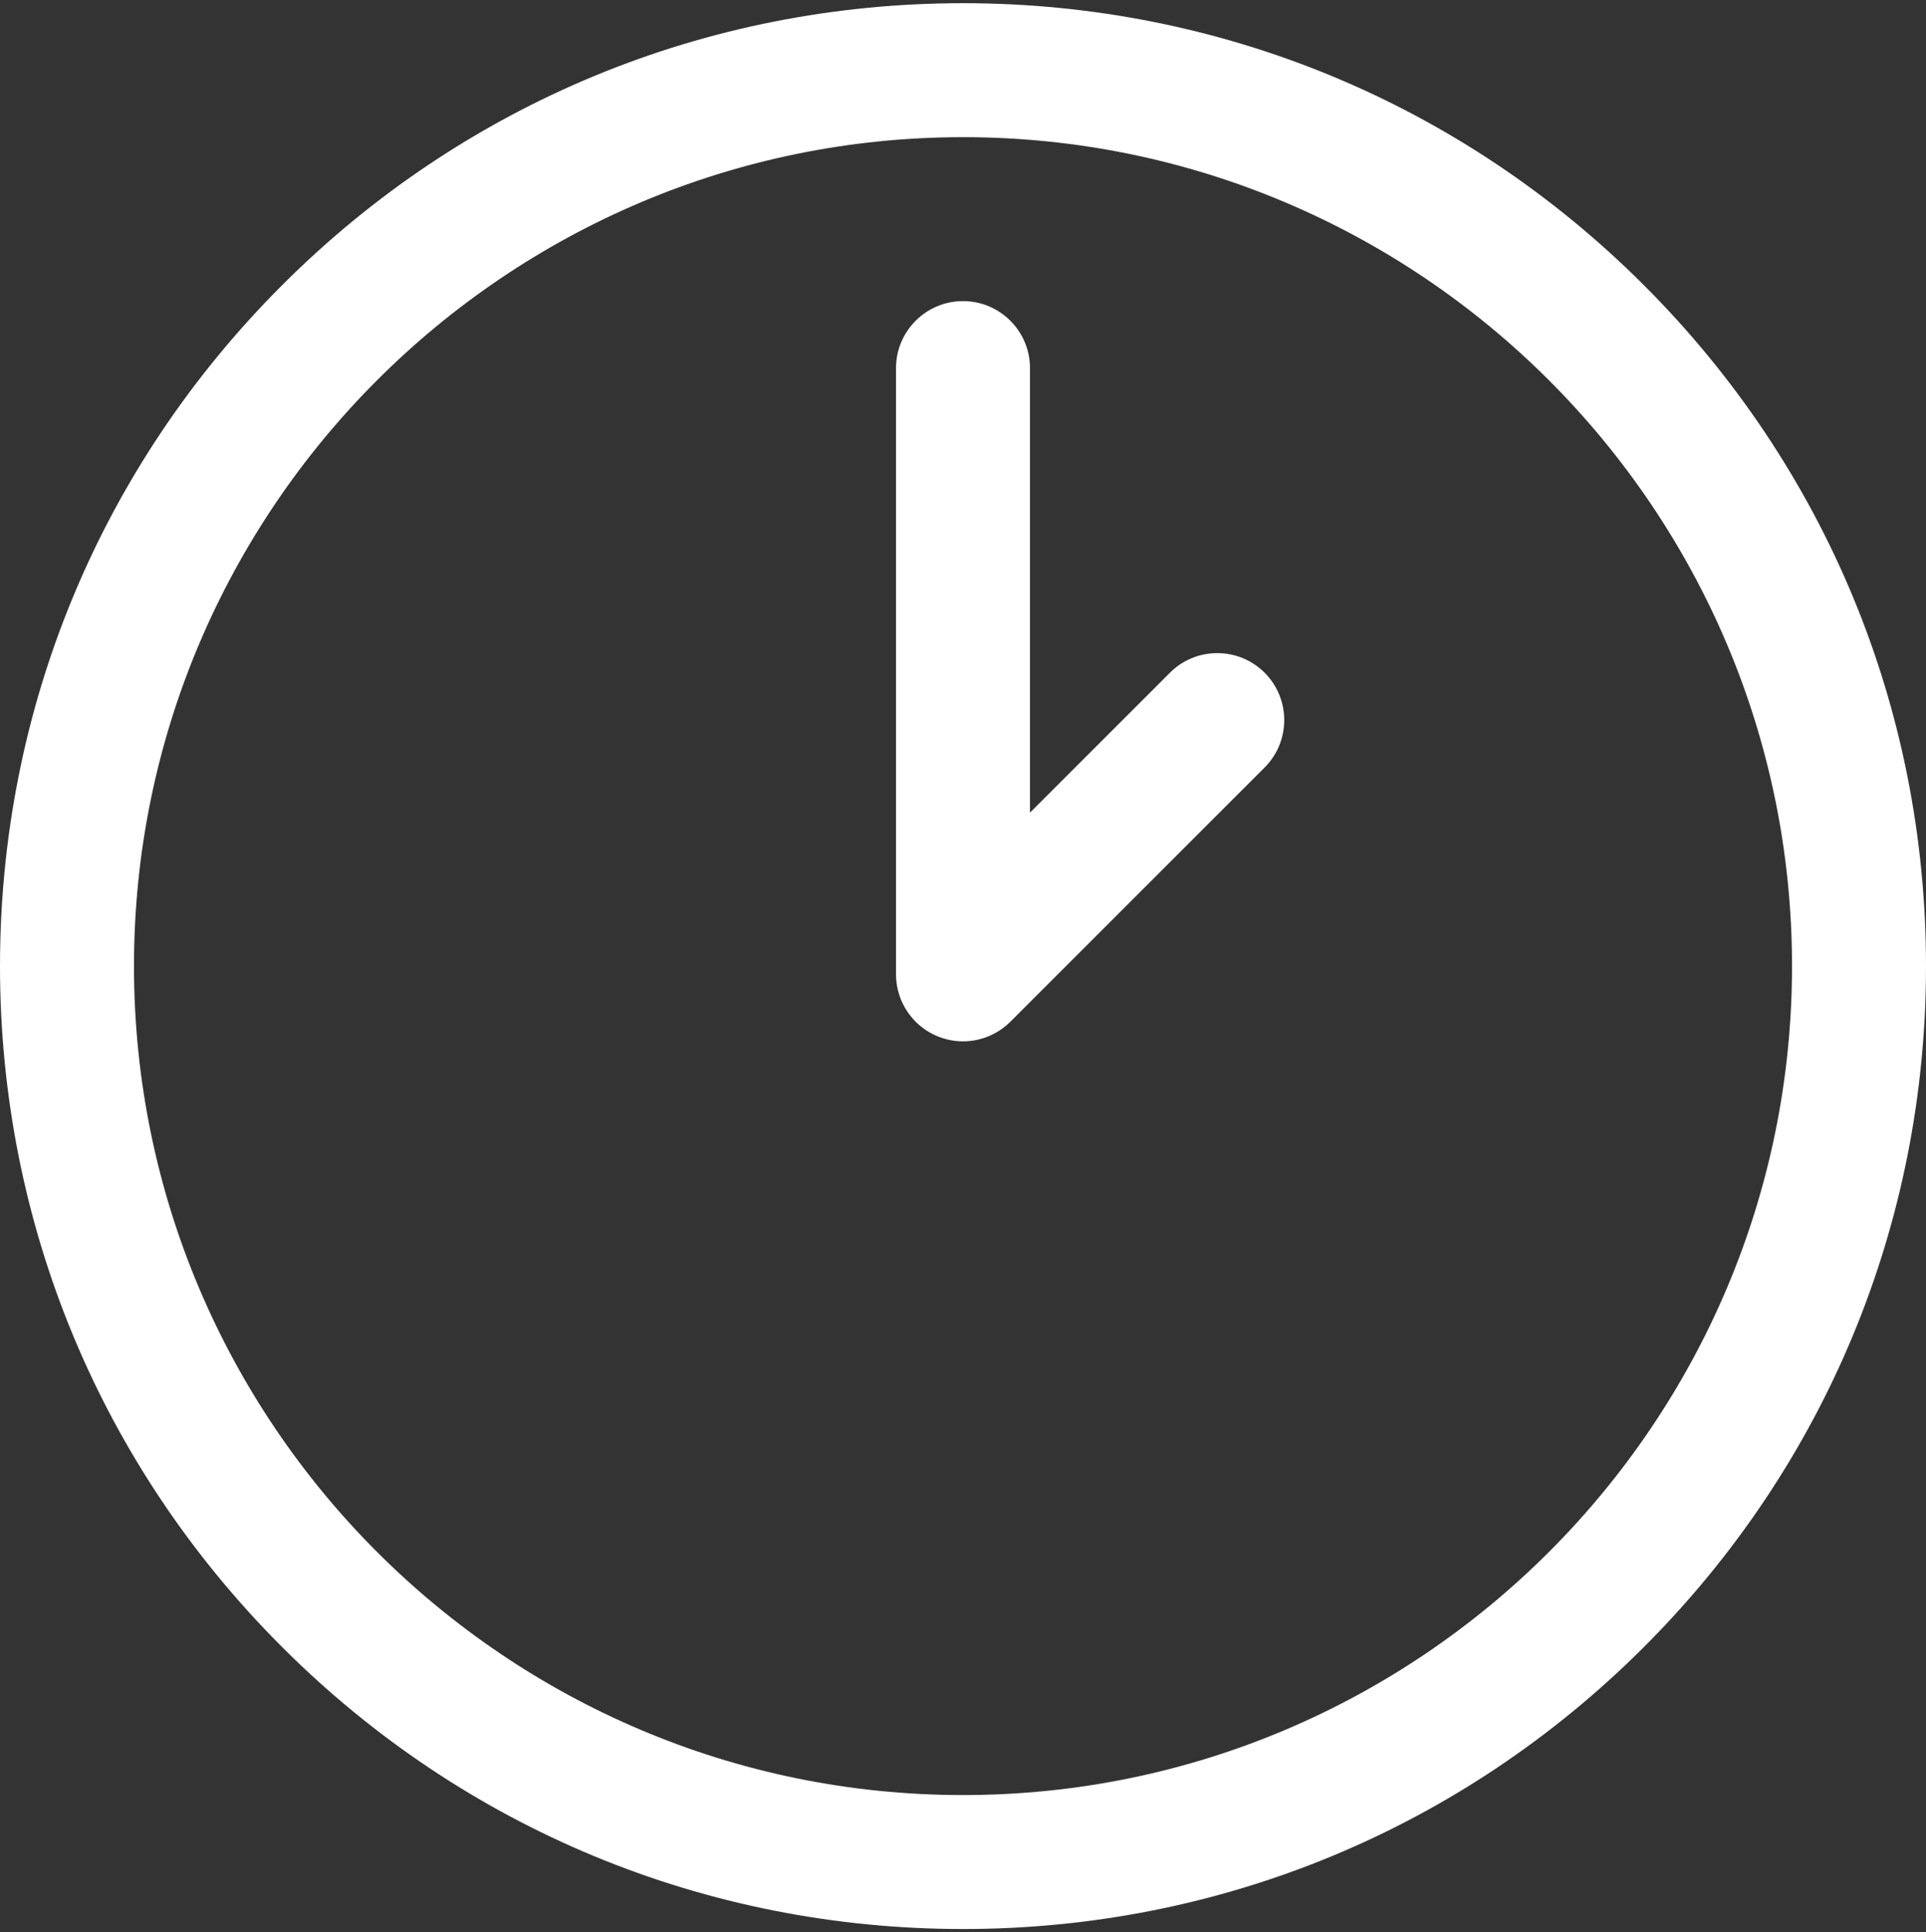
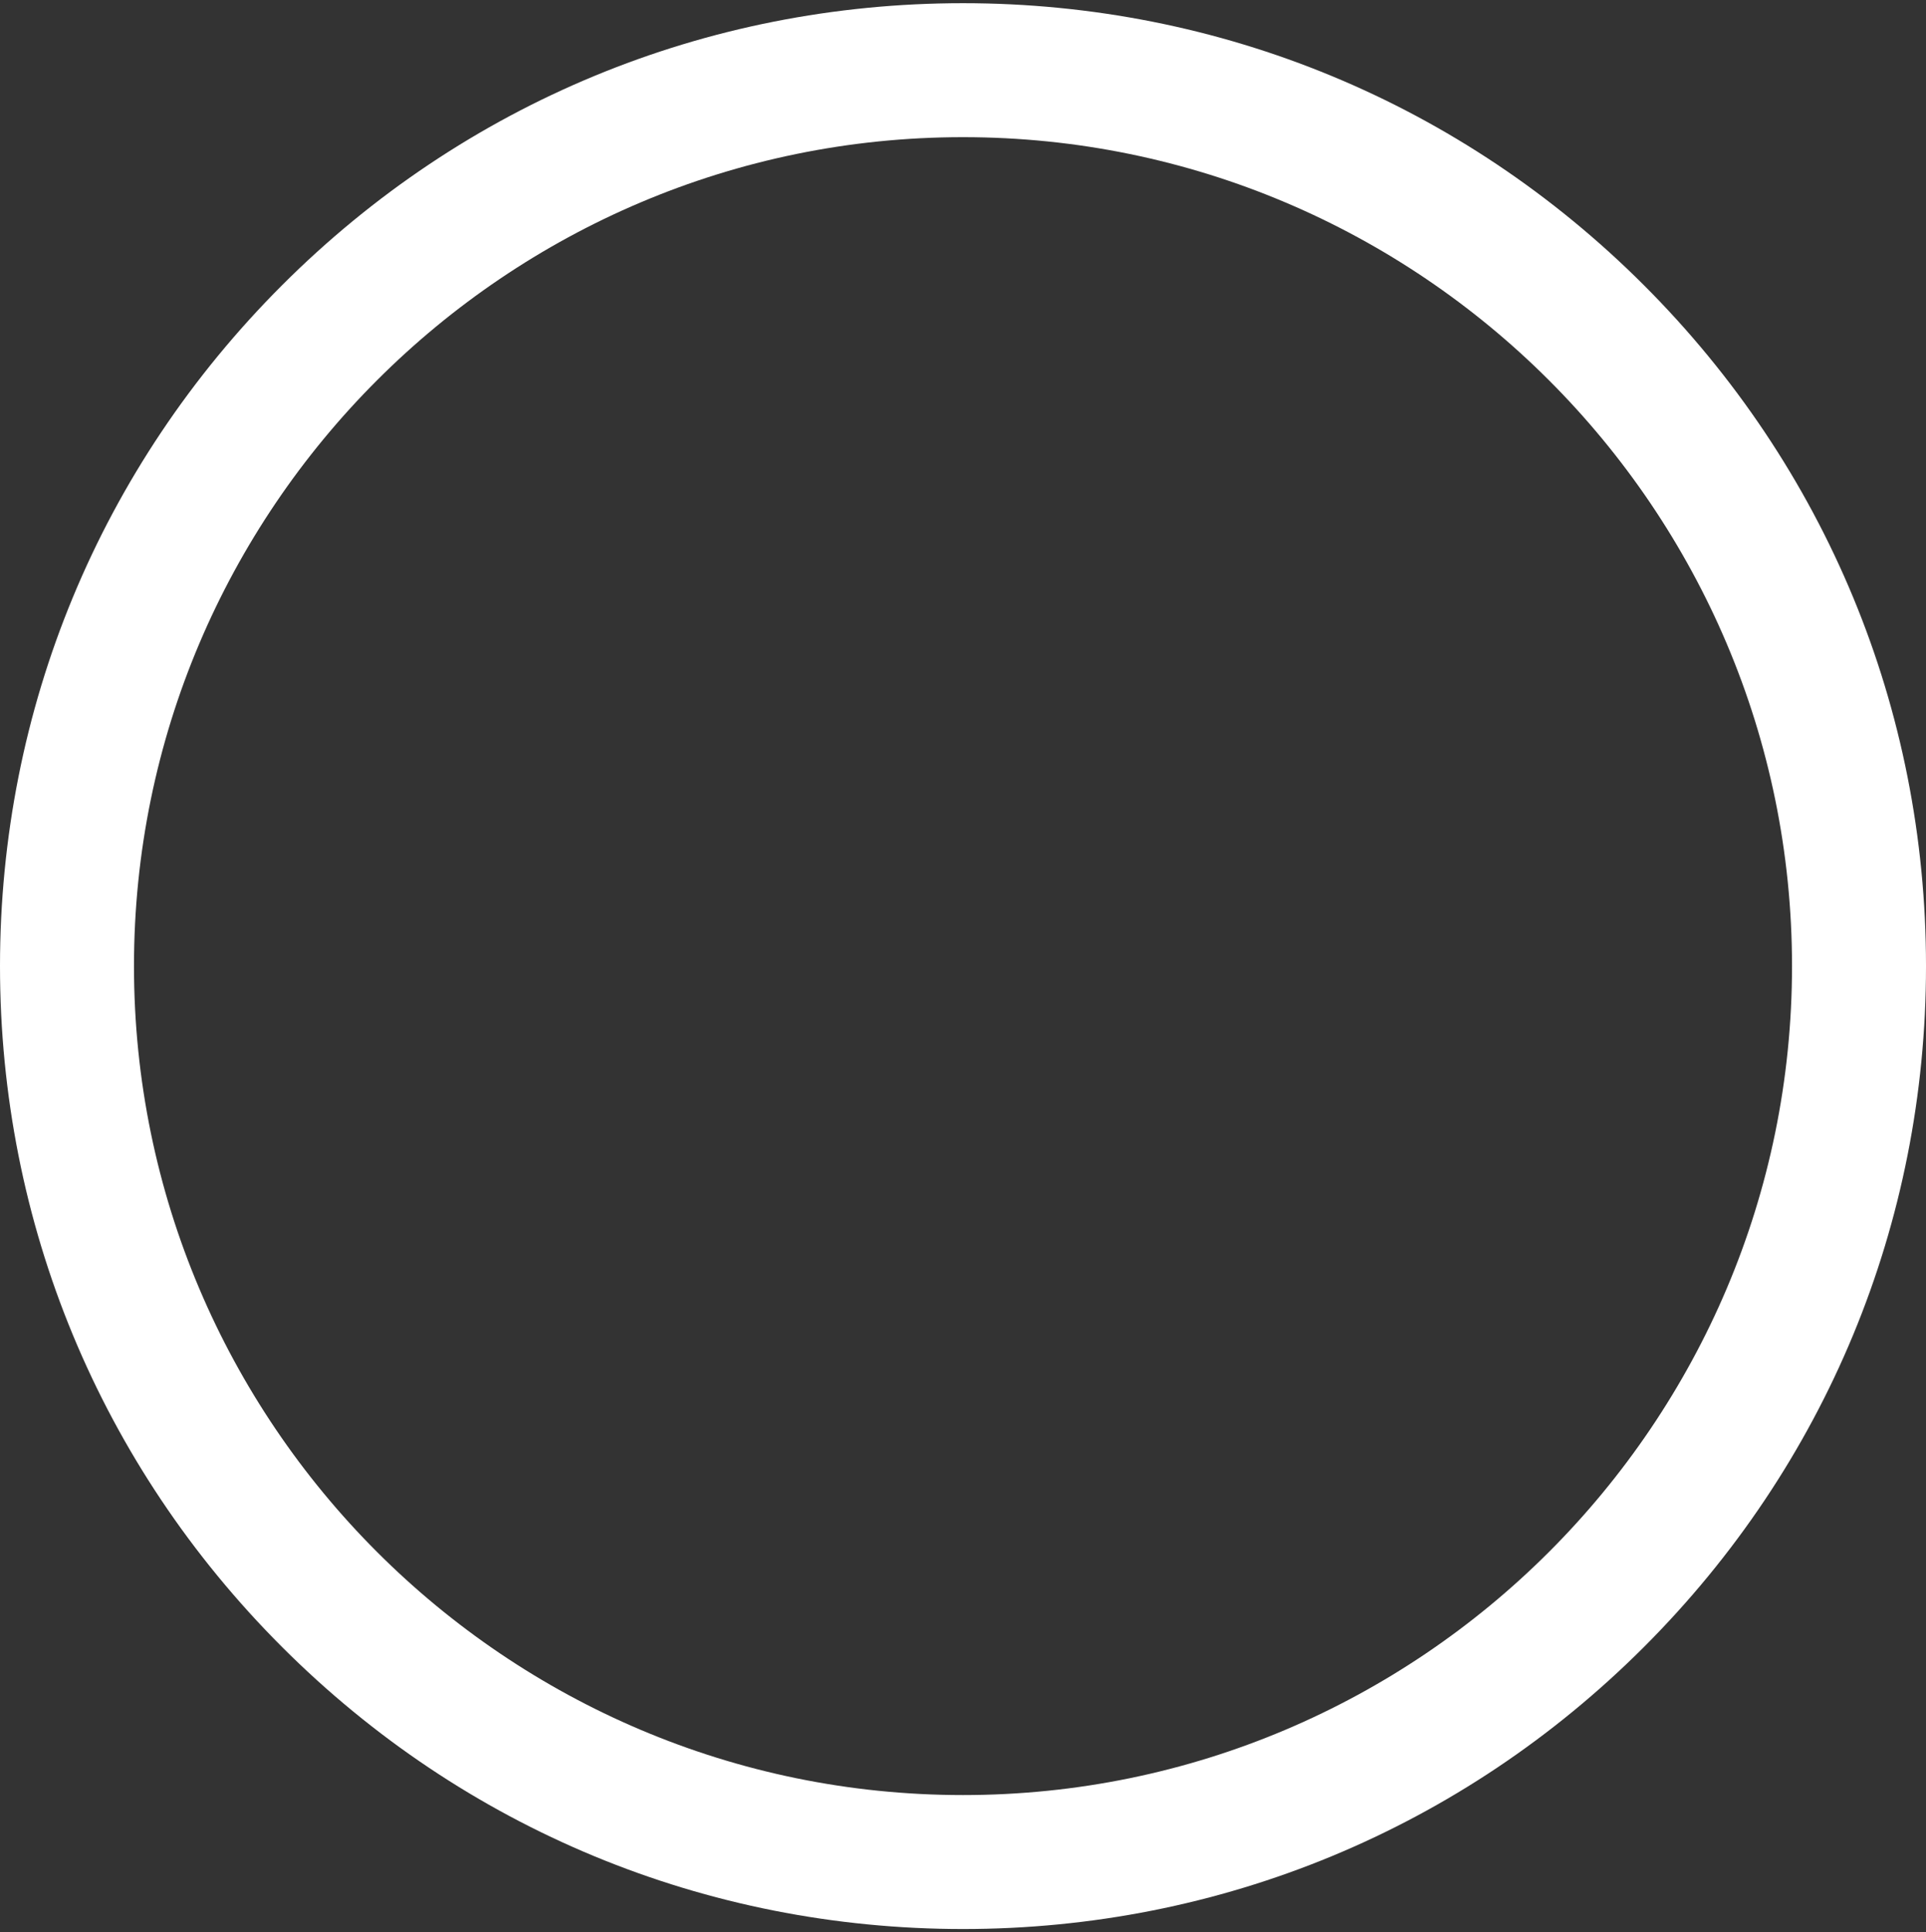
<svg xmlns="http://www.w3.org/2000/svg" version="1.1" id="Layer_1" x="0px" y="0px" width="329.566px" height="330.658px" viewBox="0 0 329.566 330.658" enable-background="new 0 0 329.566 330.658" xml:space="preserve">
  <rect x="0" y="0" width="329.566" height="330.658" fill="#333333" stroke="none" />
  <g>
    <path fill="#FFFFFF" d="M281.302,48.811C250.177,17.687,208.798,0.546,164.783,0.546c-44.016,0-85.397,17.141-116.518,48.264   C17.141,79.933,0,121.313,0,165.329c0,44.016,17.141,85.399,48.265,116.52c31.122,31.123,72.502,48.264,116.519,48.264   c44.015,0,85.394-17.141,116.519-48.264c31.123-31.123,48.264-72.506,48.264-116.52S312.425,79.934,281.302,48.811z    M164.783,307.187c-78.22,0-141.857-63.637-141.857-141.858c0-78.22,63.637-141.856,141.857-141.856   c78.218,0,141.857,63.636,141.857,141.856C306.64,243.55,243.001,307.187,164.783,307.187z" />
-     <path fill="#FFFFFF" d="M208.292,111.769c-3.061,0-5.939,1.192-8.104,3.357l-23.943,23.943V62.991   c0-6.321-5.143-11.462-11.462-11.462c-6.321,0-11.463,5.142-11.463,11.462v103.75c0,0.754,0.076,1.514,0.222,2.238   c0.074,0.375,0.16,0.686,0.233,0.922c0.075,0.275,0.21,0.729,0.42,1.232c0.149,0.359,0.298,0.652,0.419,0.877   c0.121,0.238,0.34,0.652,0.686,1.17c0.22,0.322,0.424,0.58,0.597,0.785c0.188,0.238,0.456,0.557,0.841,0.943   c0.34,0.334,0.647,0.588,0.944,0.816c0.166,0.137,0.403,0.322,0.693,0.518c0.566,0.383,1.075,0.646,1.396,0.801   c0.189,0.094,0.381,0.184,0.561,0.26c0.553,0.232,1.134,0.424,1.732,0.568c0.045,0.012,0.091,0.025,0.136,0.035   c0.085,0.02,0.171,0.041,0.258,0.057c0.769,0.162,1.55,0.242,2.326,0.242c0.769,0,1.548-0.08,2.314-0.238   c0.145-0.029,0.289-0.063,0.43-0.1c0.588-0.145,1.15-0.33,1.631-0.533c0.244-0.1,0.479-0.209,0.715-0.33   c0.479-0.234,0.906-0.482,1.277-0.732c0.295-0.197,0.539-0.387,0.717-0.531c0.234-0.18,0.613-0.484,1.021-0.893l43.51-43.511   c4.471-4.469,4.471-11.742,0-16.211C214.234,112.961,211.355,111.769,208.292,111.769z" />
  </g>
</svg>